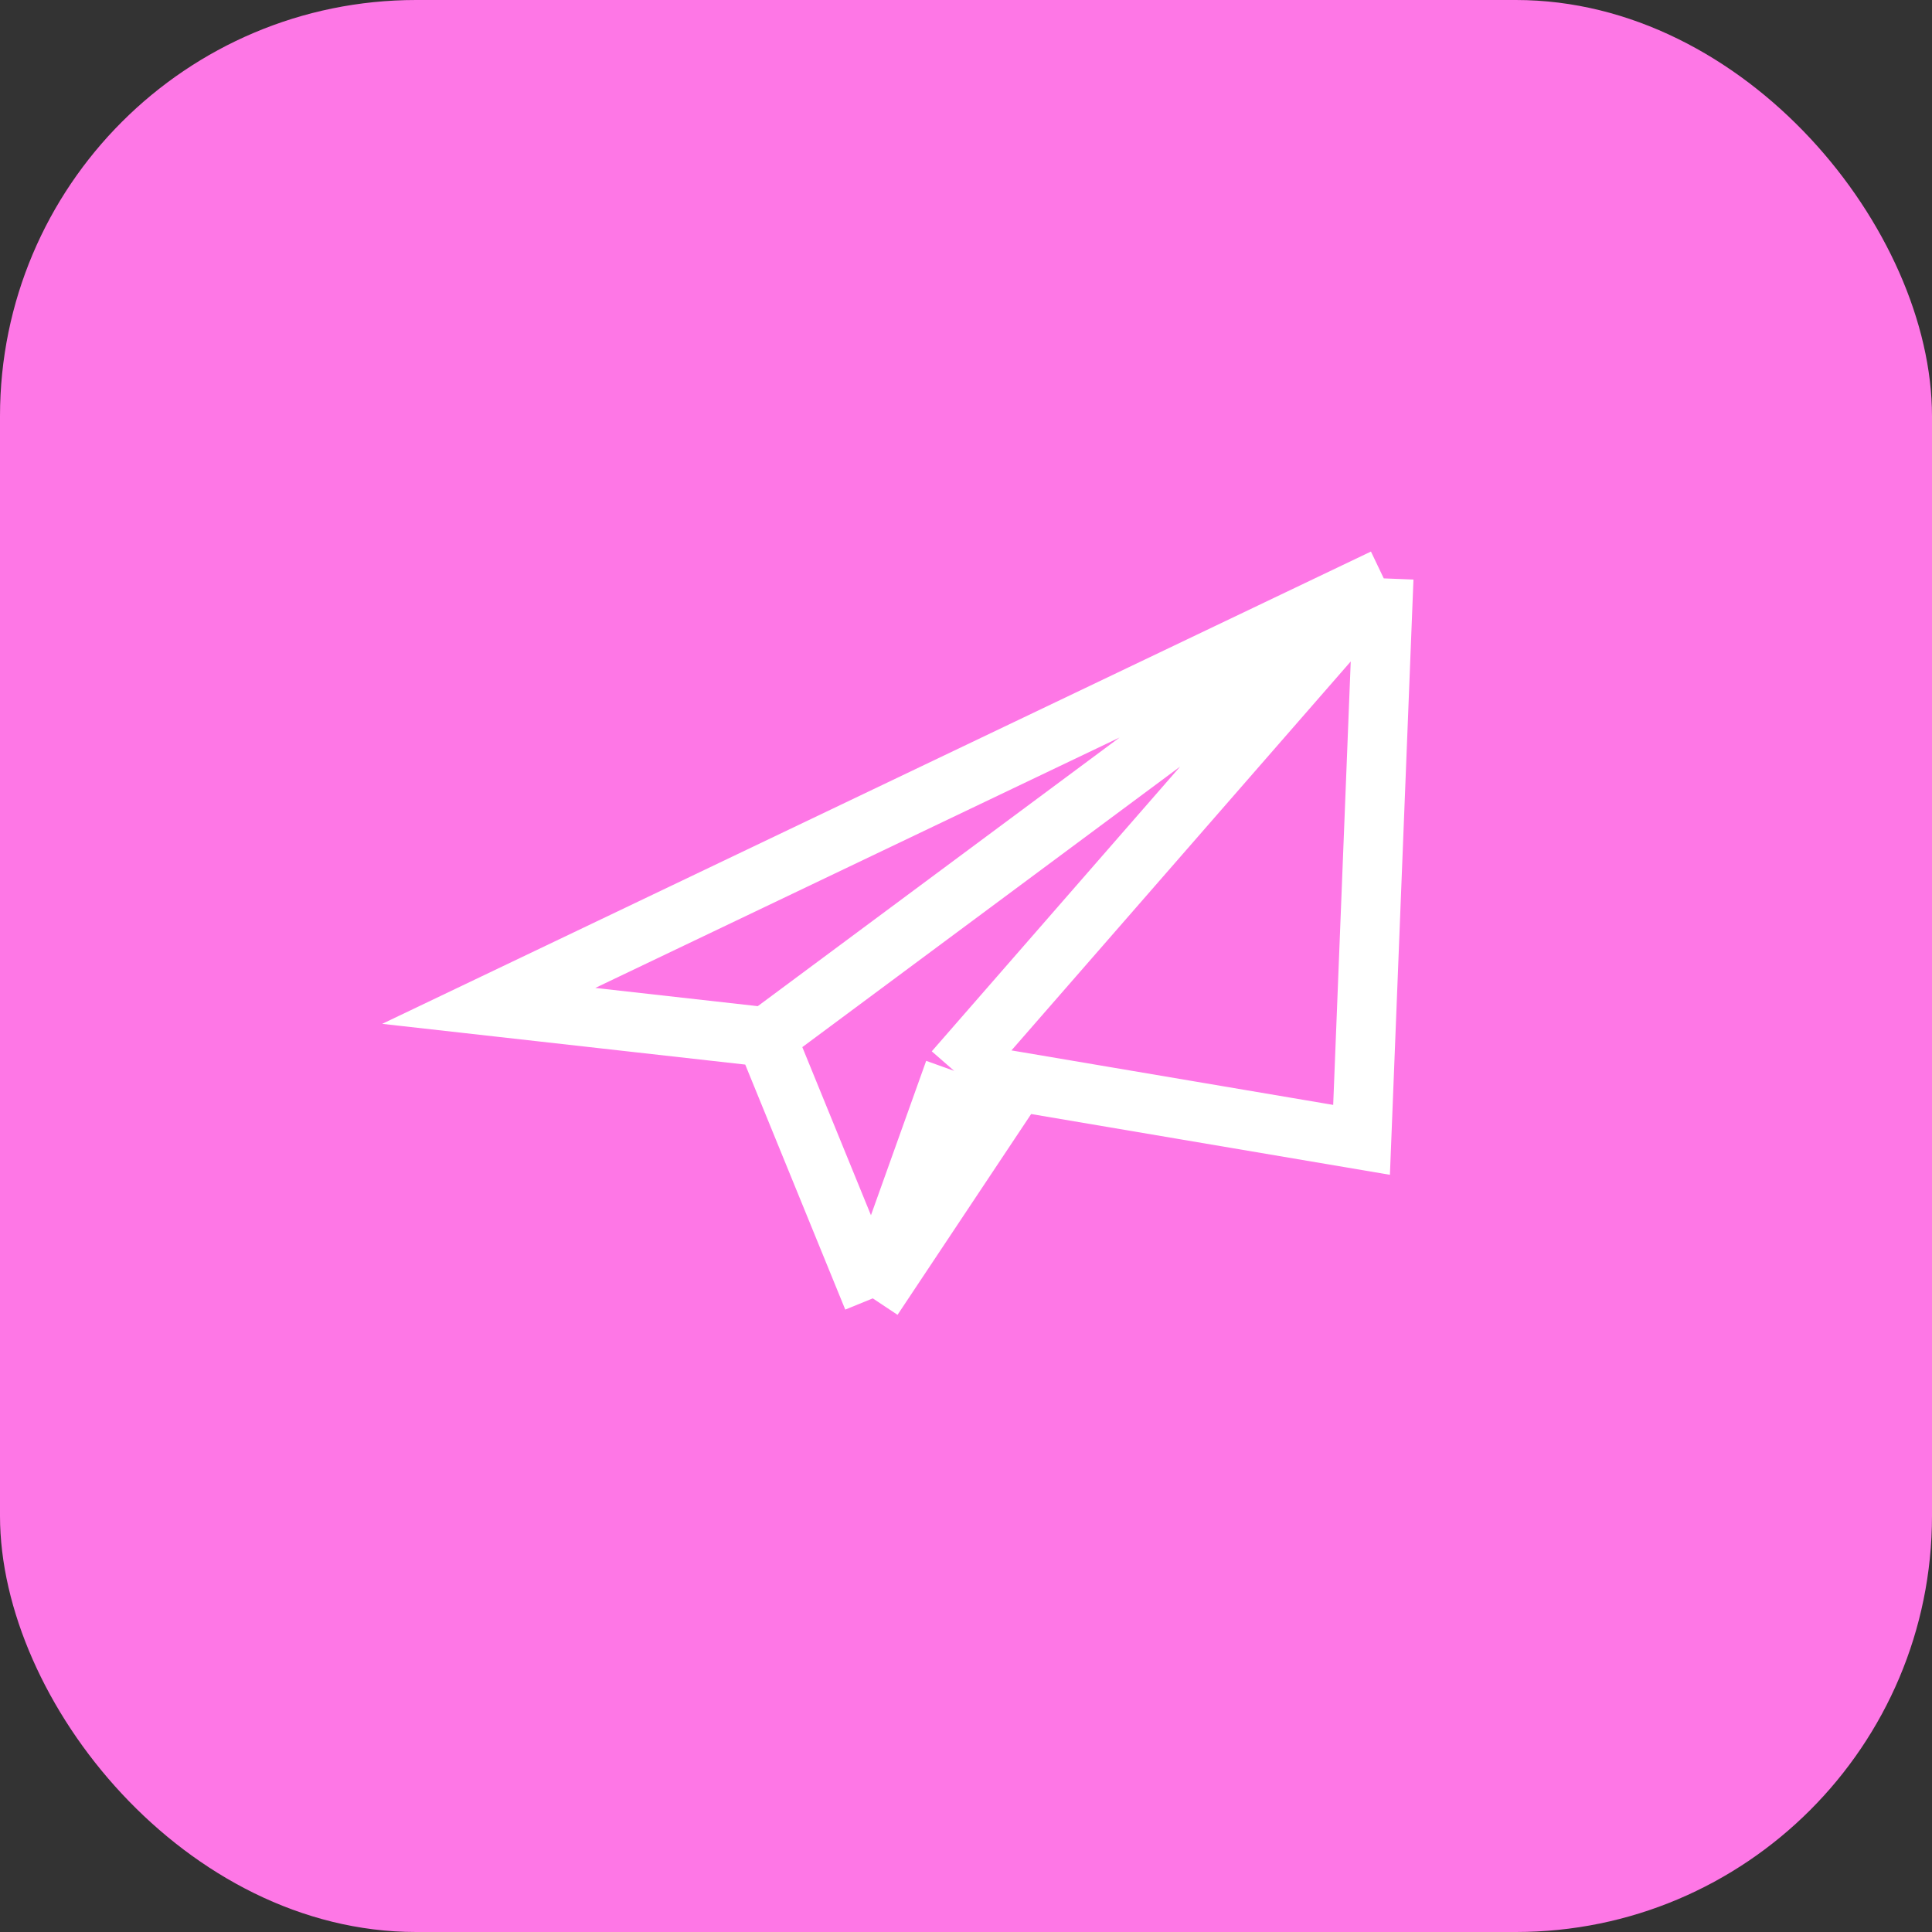
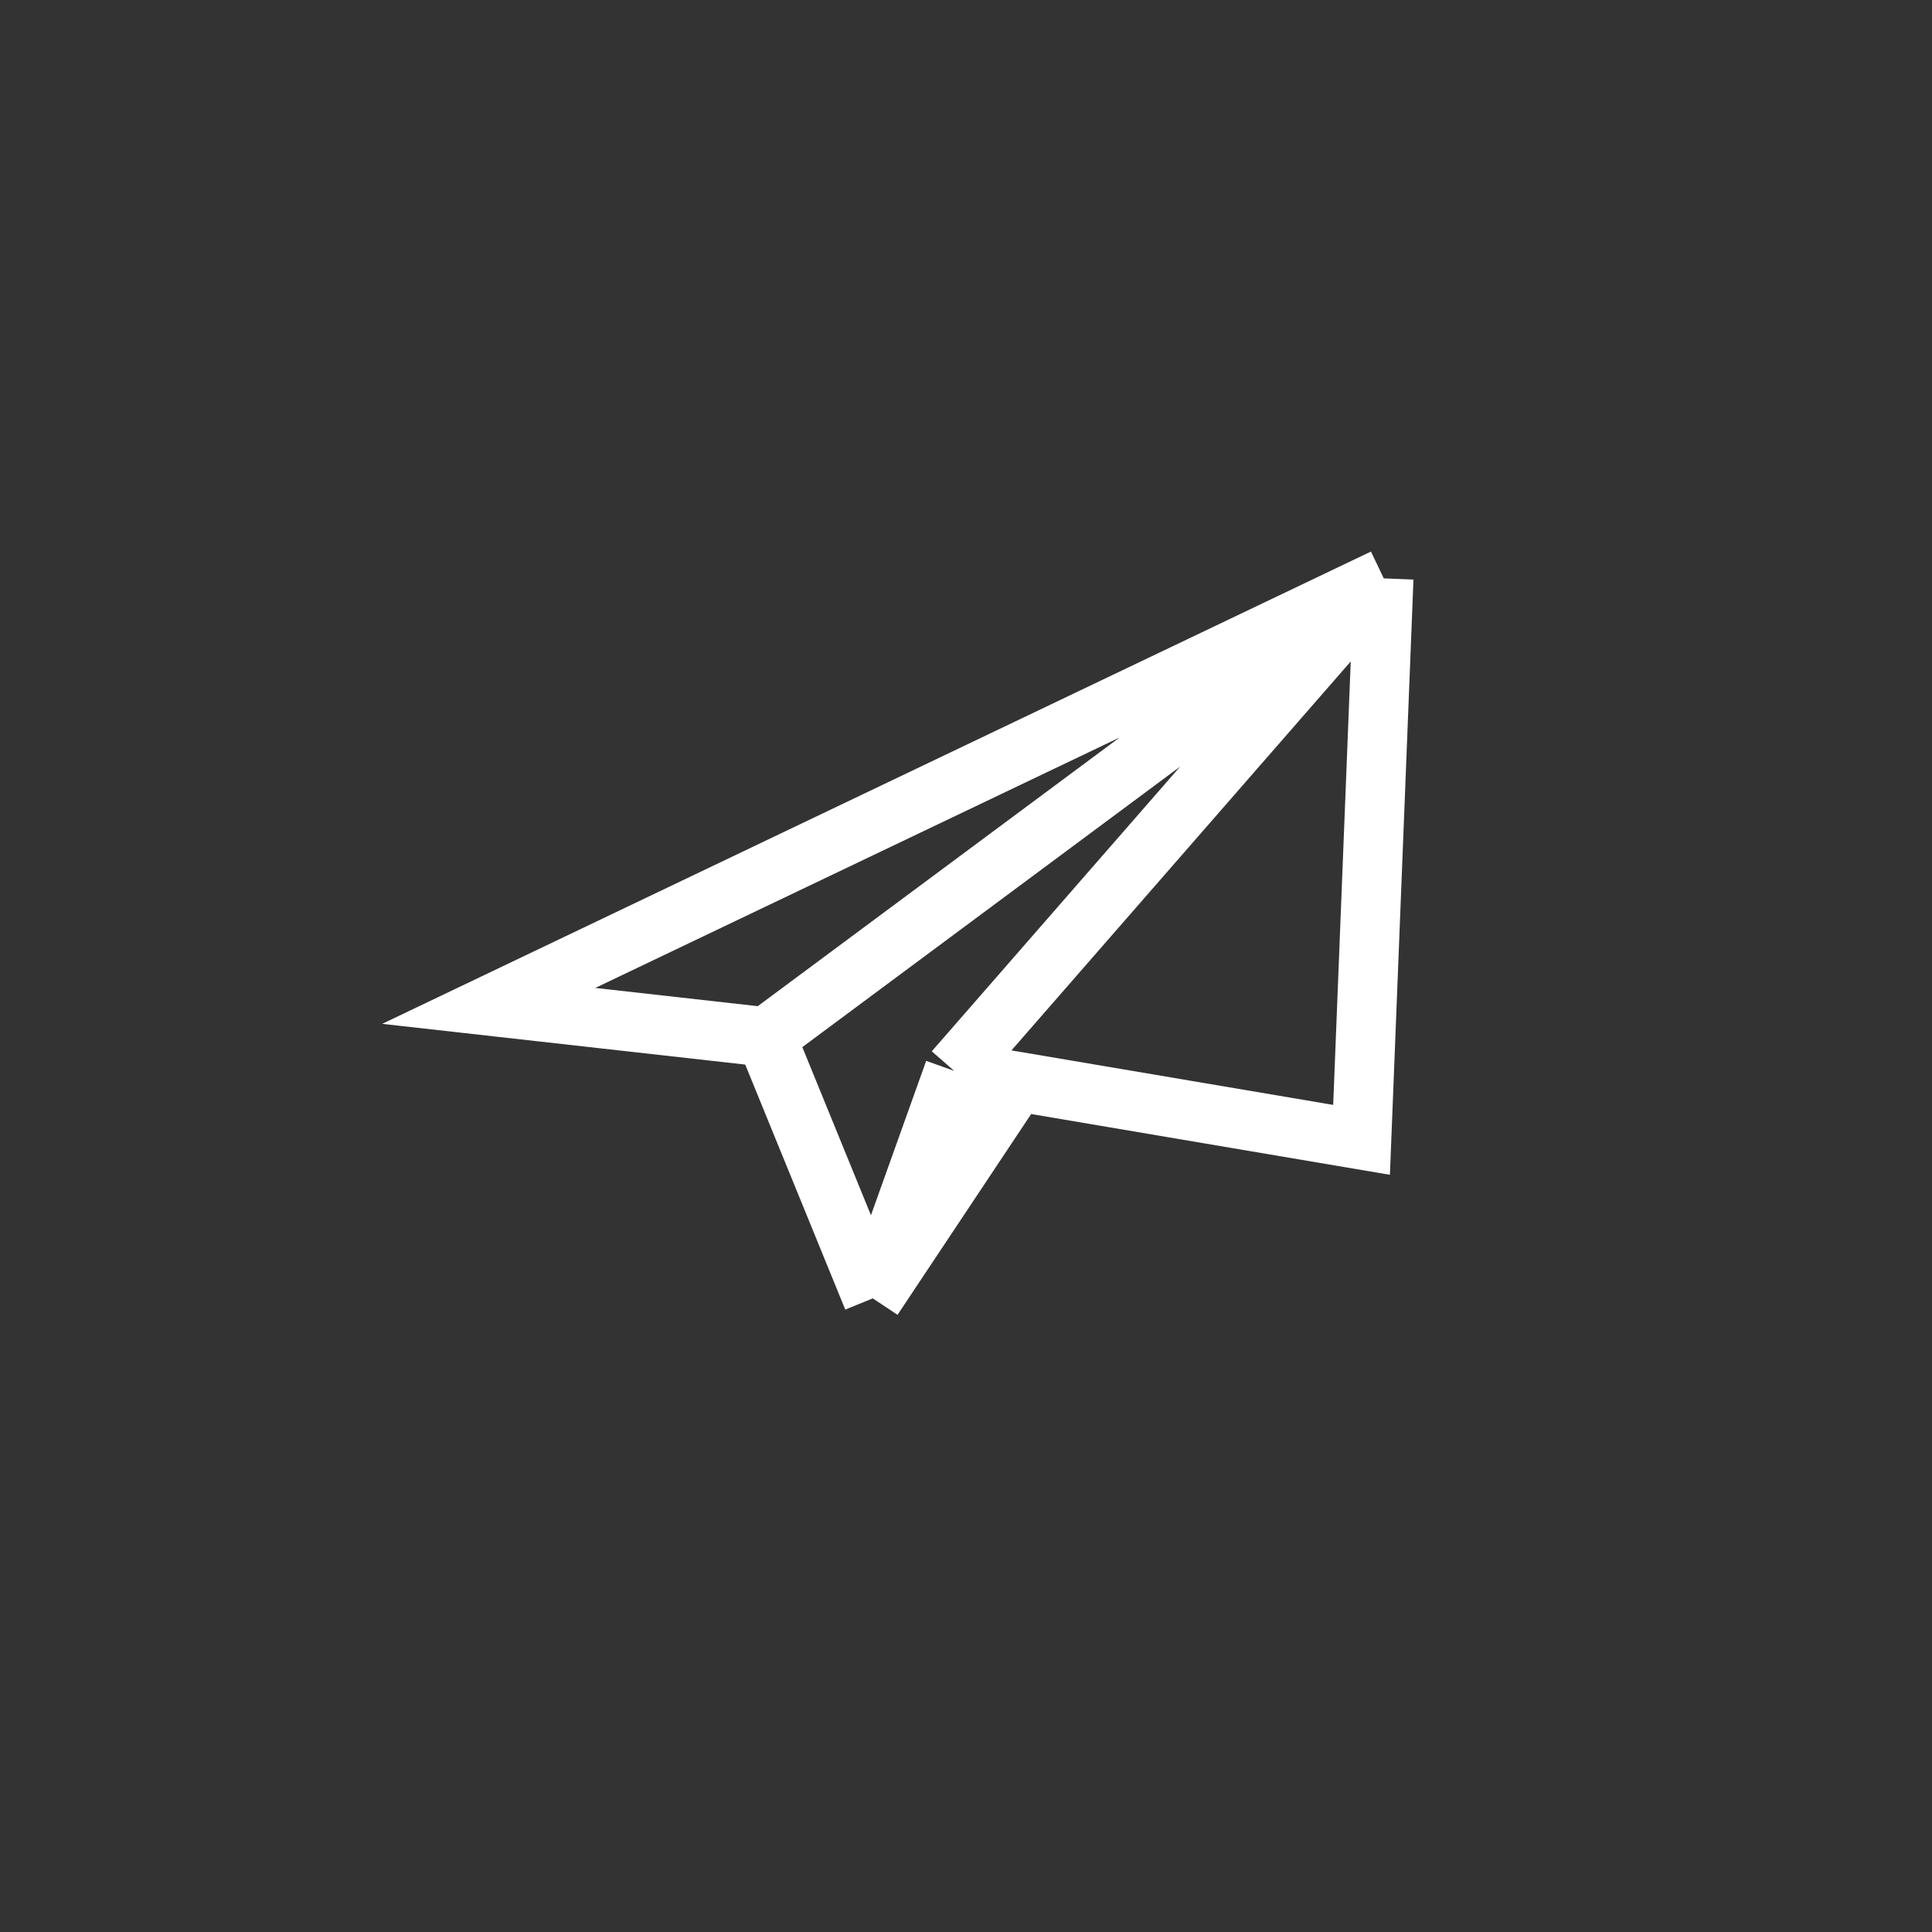
<svg xmlns="http://www.w3.org/2000/svg" width="65" height="65" viewBox="0 0 65 65" fill="none">
  <rect x="0" y="0" width="65" height="65" fill="#333333" stroke="none" />
-   <rect width="65" height="65" rx="14" fill="#FE77E6" />
  <path d="M46.555 19.459L16.443 33.842L25.774 34.889M46.555 19.459L25.774 34.889M46.555 19.459L45.808 38.349L34.219 36.386M46.555 19.459L32.102 36.028M25.774 34.889L29.364 43.682M32.102 36.028L29.364 43.682M32.102 36.028L34.219 36.386M29.364 43.682L34.219 36.386" stroke="white" stroke-width="2" />
</svg>